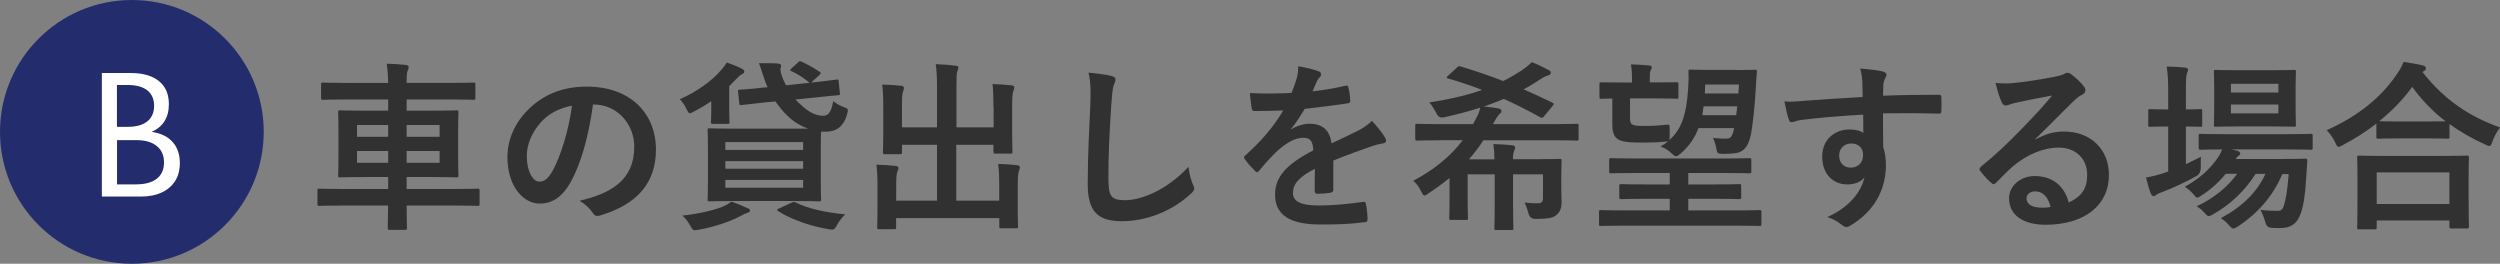
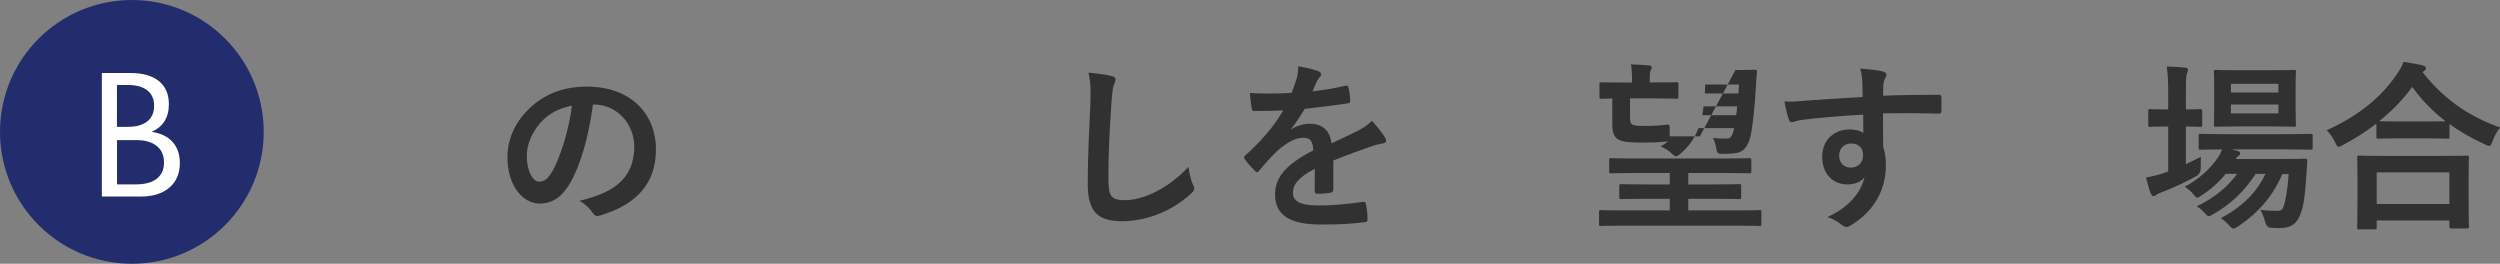
<svg xmlns="http://www.w3.org/2000/svg" id="_レイヤー_2" data-name="レイヤー 2" viewBox="0 0 303.34 32">
  <rect x="0" y="0" width="303.34" height="32" fill="#808080" stroke="none" />
  <defs>
    <style>
      .cls-1 {
        fill: #fff;
      }

      .cls-2 {
        fill: #232d6e;
      }

      .cls-3 {
        fill: #313132;
      }
    </style>
  </defs>
  <g id="contents">
    <g>
      <circle class="cls-2" cx="16" cy="16" r="16" />
      <g>
-         <path class="cls-3" d="M41.47,24.94c-1.94,0-2.6,.04-2.73,.04-.2,0-.22-.02-.22-.24v-1.61c0-.22,.02-.24,.22-.24,.13,0,.79,.04,2.73,.04h5.63v-1.45h-2.77c-2.13,0-2.9,.04-3.06,.04-.22,0-.24-.02-.24-.24,0-.13,.04-.7,.04-2.09v-3.45c0-1.36-.04-1.96-.04-2.09,0-.24,.02-.26,.24-.26,.15,0,.92,.04,3.06,.04h2.77v-1.36h-5.04c-2.02,0-2.71,.04-2.84,.04-.24,0-.26-.02-.26-.26v-1.61c0-.2,.02-.22,.26-.22,.13,0,.81,.04,2.84,.04h5.04c-.02-.99-.07-1.61-.18-2.33,.81,.02,1.58,.07,2.33,.15,.2,.02,.33,.13,.33,.24,0,.18-.02,.29-.11,.44-.11,.2-.13,.68-.13,1.5h5.24c2.02,0,2.73-.04,2.86-.04,.22,0,.24,.02,.24,.22v1.61c0,.24-.02,.26-.24,.26-.13,0-.84-.04-2.86-.04h-5.24v1.36h2.99c2.16,0,2.93-.04,3.06-.04,.22,0,.24,.02,.24,.26,0,.13-.04,.73-.04,2.09v3.45c0,1.39,.04,1.96,.04,2.09,0,.22-.02,.24-.24,.24-.13,0-.9-.04-3.06-.04h-2.99v1.45h5.9c1.94,0,2.6-.04,2.73-.04,.2,0,.22,.02,.22,.24v1.61c0,.22-.02,.24-.22,.24-.13,0-.79-.04-2.73-.04h-5.9c0,1.72,.04,2.62,.04,2.71,0,.22-.02,.24-.26,.24h-1.83c-.22,0-.24-.02-.24-.24,0-.11,.02-.99,.04-2.71h-5.63Zm5.63-8.34v-1.43h-3.78v1.43h3.78Zm0,3.15v-1.43h-3.78v1.43h3.78Zm2.24-4.58v1.43h4v-1.43h-4Zm4,3.15h-4v1.43h4v-1.43Z" />
        <path class="cls-3" d="M71.95,12.69c-.51,3.74-1.43,7.17-2.75,9.48-.95,1.65-2.09,2.53-3.74,2.53-1.94,0-3.89-2.07-3.89-5.65,0-2.11,.9-4.14,2.49-5.72,1.85-1.85,4.18-2.82,7.15-2.82,5.28,0,8.38,3.26,8.38,7.63,0,4.09-2.31,6.67-6.78,8.01-.46,.13-.66,.04-.95-.4-.24-.37-.7-.88-1.54-1.39,3.72-.88,6.64-2.42,6.64-6.58,0-2.62-1.98-5.1-4.93-5.1h-.09Zm-6.31,2.13c-1.06,1.19-1.72,2.66-1.72,4.07,0,2.02,.81,3.15,1.5,3.15,.57,0,1.06-.29,1.65-1.34,.97-1.78,1.96-4.95,2.33-7.88-1.54,.31-2.77,.92-3.76,2Z" />
-         <path class="cls-3" d="M86.31,12.27c-.64,.44-1.32,.86-2.09,1.25-.24,.13-.4,.22-.51,.22-.15,0-.24-.15-.42-.53-.24-.51-.51-.86-.81-1.17,1.96-.84,3.92-2.22,5.04-3.56,.22-.24,.46-.55,.66-.9,.66,.24,1.25,.46,1.78,.73,.2,.09,.35,.2,.35,.35,0,.2-.13,.29-.33,.37-.15,.07-.35,.24-.66,.57l-.84,.86v2.9c0,.95,.04,1.3,.04,1.43,0,.22-.02,.24-.26,.24h-1.76c-.22,0-.24-.02-.24-.24,0-.15,.04-.37,.04-1.12v-1.41Zm4.38,12.98c.22,.07,.31,.18,.31,.31s-.11,.22-.31,.26c-.24,.07-.53,.22-.9,.42-1.34,.7-3.1,1.28-4.99,1.63-.22,.04-.4,.07-.48,.07-.22,0-.31-.11-.51-.46-.29-.53-.64-1.01-1.01-1.32,2-.22,3.72-.62,4.93-1.1,.33-.15,.66-.33,1.03-.59,.84,.29,1.32,.51,1.94,.79Zm6.12-17.67c.22-.22,.29-.18,.51-.07,.62,.29,1.36,.68,2.11,1.19,.11,.07,.15,.11,.15,.18s-.04,.13-.15,.22l-1.01,.92c1.78-.18,2.88-.35,3.1-.37s.22,0,.24,.24l.15,1.41c.02,.22,0,.24-.24,.26-.22,.02-.99,.07-2.95,.29l-2.2,.22c.2,.22,.42,.44,.66,.64,1.01,.97,1.87,1.34,2.71,1.34,.64-.02,.99-.48,1.21-1.78,.37,.29,.75,.53,1.17,.68,.66,.24,.7,.26,.51,.92-.46,1.65-1.47,2.09-2.53,2.11-.2,0-.42,0-.62-.02-.02,.26-.04,.9-.04,2.05v3.98c0,1.43,.04,2.07,.04,2.2,0,.22-.02,.24-.24,.24-.15,0-.9-.04-3.06-.04h-7.19c-2.13,0-2.88,.04-3.04,.04-.22,0-.24-.02-.24-.24,0-.15,.04-.77,.04-2.2v-3.98c0-1.43-.04-2.07-.04-2.2,0-.22,.02-.24,.24-.24,.15,0,.9,.04,3.04,.04h8.91c-.86-.31-1.69-.79-2.38-1.45-.64-.59-1.14-1.21-1.58-1.85l-1.23,.11-2.9,.33c-.22,.02-.24,0-.26-.22l-.15-1.41c-.02-.22,0-.22,.22-.24,.26-.02,.97-.04,2.93-.26l.44-.04c-.22-.46-.4-.97-.57-1.5-.15-.48-.31-.97-.48-1.41,.81-.02,1.5,0,2.07,.02,.42,.02,.62,.11,.62,.26,0,.13-.04,.24-.07,.35-.04,.18,.02,.51,.15,.88,.13,.4,.31,.77,.51,1.17l2.88-.31s-.09-.04-.13-.09c-.62-.51-1.36-.99-2.07-1.3-.2-.09-.24-.13,0-.37l.79-.7Zm-8.8,9.66v.95h9.44v-.95h-9.44Zm9.44,3.23v-.92h-9.44v.92h9.44Zm0,1.36h-9.44v.95h9.44v-.95Zm-1.41,2.77c.26-.13,.31-.13,.53-.02,1.52,.75,3.54,1.19,5.98,1.43-.35,.35-.73,.79-1.06,1.41-.18,.33-.31,.44-.53,.44-.11,0-.29-.02-.51-.07-1.96-.31-4.42-1.14-6.01-2.16-.2-.13-.2-.22,.11-.35l1.47-.68Z" />
-         <path class="cls-3" d="M120.54,12.99c0-1.25-.02-1.94-.11-2.79,.81,.02,1.52,.07,2.29,.15,.22,.02,.35,.11,.35,.24,0,.15-.07,.31-.11,.44-.11,.29-.15,.7-.15,2.16v3.1c0,1.32,.04,1.96,.04,2.09,0,.24-.02,.26-.22,.26h-1.83c-.24,0-.26-.02-.26-.26v-.81h-4.51v6.78h5.21v-1.67c0-1.28-.02-1.94-.13-2.79,.84,.02,1.56,.07,2.31,.15,.2,.02,.33,.13,.33,.24,0,.15-.07,.31-.11,.44-.11,.29-.15,.7-.15,2.16v2.66c0,1.23,.04,1.8,.04,1.94,0,.2-.02,.22-.24,.22h-1.8c-.22,0-.24-.02-.24-.22v-1.01h-12.52v1.12c0,.2-.02,.22-.24,.22h-1.8c-.24,0-.26-.02-.26-.22,0-.15,.04-.7,.04-1.94v-2.9c0-1.25-.02-1.91-.13-2.77,.84,.02,1.56,.07,2.31,.15,.22,.02,.37,.11,.37,.24,0,.15-.09,.31-.13,.44-.11,.26-.15,.7-.15,1.91v1.63h4.95v-6.78h-4.25v.9c0,.22-.02,.24-.24,.24h-1.83c-.22,0-.24-.02-.24-.24,0-.15,.04-.77,.04-2.09v-3.3c0-1.28-.02-1.94-.13-2.82,.84,.02,1.56,.07,2.31,.15,.22,.02,.33,.13,.33,.26,0,.15-.07,.26-.11,.44-.11,.26-.13,.7-.13,1.94v2.4h4.25v-4.82c0-1.3-.04-1.98-.15-2.84,.84,.02,1.65,.09,2.42,.18,.2,.02,.33,.09,.33,.22,0,.15-.07,.26-.13,.44-.09,.29-.11,.59-.11,2.02v4.8h4.51v-2.46Z" />
        <path class="cls-3" d="M134.82,9.21c.37,.09,.53,.2,.53,.42,0,.24-.13,.51-.22,.73-.11,.31-.2,.99-.31,2.68-.22,3.39-.33,5.63-.33,8.52,0,2.22,.26,2.73,2.02,2.73,1.96,0,5.02-1.19,7.7-4.05,.09,.84,.29,1.56,.51,2.09,.11,.24,.18,.4,.18,.53,0,.2-.09,.37-.44,.68-2.38,2.18-5.48,3.3-8.34,3.3s-4.14-1.12-4.14-4.49c0-3.7,.2-6.86,.31-9.51,.04-1.3,.11-2.71-.22-4.03,1.01,.11,2.07,.22,2.75,.4Z" />
        <path class="cls-3" d="M161.79,23c0,.24-.13,.35-.42,.4s-.95,.11-1.56,.11c-.2,0-.29-.13-.29-.35,0-.79,0-1.89,.02-2.68-1.96,1.01-2.66,1.87-2.66,2.93,0,.92,.75,1.52,3.06,1.52,2.02,0,3.78-.2,5.48-.44,.2-.02,.29,.04,.31,.24,.11,.51,.2,1.28,.2,1.8,.02,.26-.07,.42-.24,.42-1.89,.24-3.32,.29-5.46,.29-3.61,0-5.52-1.08-5.52-3.63,0-2.11,1.32-3.65,4.64-5.37-.07-1.12-.33-1.56-1.32-1.52-1.03,.04-2.02,.7-3.04,1.58-.95,.92-1.5,1.56-2.2,2.4-.11,.13-.18,.2-.26,.2-.07,0-.15-.07-.24-.15-.31-.31-.97-.99-1.25-1.45-.07-.09-.09-.15-.09-.2,0-.09,.04-.15,.15-.24,1.69-1.52,3.32-3.26,4.6-5.46-1.03,.04-2.22,.07-3.52,.07-.2,0-.26-.11-.31-.35-.07-.35-.15-1.17-.22-1.83,1.67,.09,3.39,.07,5.06-.02,.24-.59,.44-1.12,.66-1.89,.09-.37,.15-.75,.15-1.34,.97,.15,1.94,.4,2.51,.62,.18,.07,.26,.22,.26,.37,0,.11-.04,.24-.15,.33-.13,.11-.26,.31-.37,.53-.13,.31-.24,.59-.51,1.19,1.34-.15,2.68-.37,4-.68,.24-.04,.31,.02,.35,.22,.11,.44,.2,.95,.22,1.58,.02,.22-.07,.31-.37,.35-1.65,.24-3.54,.48-5.15,.66-.51,.81-.99,1.63-1.65,2.44l.02,.04c.7-.46,1.61-.68,2.2-.68,1.45,0,2.46,.66,2.68,2.38,.86-.4,2.11-.97,3.23-1.54,.42-.22,1.12-.62,1.67-1.19,.73,.77,1.3,1.54,1.54,1.94,.13,.2,.18,.35,.18,.48,0,.18-.11,.26-.33,.31-.46,.07-.9,.18-1.34,.33-1.43,.51-2.86,.99-4.73,1.76v3.54Z" />
-         <path class="cls-3" d="M174.71,17.02c-1.94,0-2.6,.04-2.73,.04-.24,0-.26-.02-.26-.24v-1.56c0-.22,.02-.24,.26-.24,.13,0,.79,.04,2.73,.04h4.03l.46-.88c.2-.37,.31-.66,.4-1.12-1.34,.44-2.77,.81-4.36,1.17q-.66,.15-.92-.44c-.29-.53-.64-1.12-.9-1.36,2.6-.4,4.64-.9,6.42-1.52-1.32-.51-2.68-.97-4.14-1.39-.24-.07-.2-.15,.02-.35l1.06-.97c.22-.2,.26-.2,.48-.13,1.85,.57,3.5,1.12,5.13,1.76,.77-.37,1.5-.81,2.24-1.28,.33-.22,.81-.59,1.23-1.01,.75,.29,1.52,.68,2.07,.97,.2,.11,.24,.22,.24,.35s-.13,.24-.31,.29c-.18,.04-.48,.15-.77,.35-.75,.48-1.47,.95-2.22,1.34,1.1,.48,2.24,1.01,3.48,1.61,.11,.07,.18,.11,.18,.15,0,.07-.07,.15-.15,.26l-1.03,1.25c-.2,.24-.29,.22-.48,.11-1.5-.84-2.95-1.56-4.4-2.22-.77,.33-1.58,.64-2.42,.92,.64,.07,1.21,.13,1.69,.22,.26,.04,.44,.13,.44,.31,0,.13-.02,.2-.15,.31-.22,.18-.37,.42-.53,.68-.11,.22-.24,.42-.35,.62h7.44c1.94,0,2.6-.04,2.73-.04,.2,0,.22,.02,.22,.24v1.56c0,.22-.02,.24-.22,.24-.13,0-.79-.04-2.73-.04h-8.6c-.55,.84-1.12,1.61-1.76,2.31h3.1c0-.66-.04-1.19-.13-1.85,.84,.02,1.54,.07,2.31,.15,.2,.02,.33,.11,.33,.24,0,.15-.04,.26-.11,.42-.09,.2-.15,.46-.15,1.03h2.4c2.07,0,3.12-.04,3.26-.04,.22,0,.24,.02,.24,.24,0,.13-.04,.77-.04,2.05v1.34c0,.55,.04,1.17,.04,1.65,0,.57-.15,1.08-.51,1.41-.42,.42-.84,.59-2.68,.59q-.68,0-.84-.7c-.11-.44-.24-.81-.46-1.28,.73,.07,1.08,.09,1.61,.09,.42,0,.62-.18,.62-.64v-2.88h-3.63v3.81c0,1.74,.04,2.57,.04,2.71,0,.22-.02,.24-.24,.24h-1.83c-.22,0-.24-.02-.24-.24,0-.13,.04-.97,.04-2.71v-3.81h-3.28v3.54c0,1.25,.04,1.63,.04,1.76,0,.22-.02,.24-.26,.24h-1.78c-.22,0-.24-.02-.24-.24,0-.13,.04-.51,.04-1.76v-3.1c-.75,.62-1.58,1.23-2.55,1.87-.24,.18-.37,.26-.48,.26-.15,0-.24-.15-.4-.48-.26-.55-.59-.97-.97-1.3,2.44-1.32,4.42-2.84,6.01-4.93h-2.75Z" />
-         <path class="cls-3" d="M196.97,27.38c-1.94,0-2.6,.04-2.73,.04-.2,0-.22-.02-.22-.24v-1.45c0-.22,.02-.24,.22-.24,.13,0,.79,.04,2.73,.04h5.63v-1.41h-2.84c-2.16,0-2.9,.04-3.04,.04-.22,0-.24-.02-.24-.26v-1.32c0-.22,.02-.24,.24-.24,.13,0,.88,.04,3.04,.04h2.84v-1.39h-4.14c-2.13,0-2.84,.04-2.97,.04-.22,0-.24-.02-.24-.24v-1.36c0-.22,.02-.24,.24-.24,.13,0,.84,.04,2.97,.04h10.83c2.11,0,2.82-.04,2.95-.04,.24,0,.26,.02,.26,.24v1.36c0,.22-.02,.24-.26,.24-.13,0-.84-.04-2.95-.04h-4.44v1.39h3.12c2.16,0,2.9-.04,3.04-.04,.24,0,.26,.02,.26,.24v1.32c0,.24-.02,.26-.26,.26-.13,0-.88-.04-3.04-.04h-3.12v1.41h5.9c1.96,0,2.6-.04,2.75-.04,.2,0,.22,.02,.22,.24v1.45c0,.22-.02,.24-.22,.24-.15,0-.79-.04-2.75-.04h-13.77Zm13.6-18.88c1.65,0,2.22-.04,2.35-.04,.22,0,.26,.04,.26,.24-.04,.35-.09,1.08-.13,1.83-.13,2.42-.37,4.49-.57,5.63-.24,1.28-.7,2.16-1.67,2.38-.42,.09-1.08,.13-1.65,.13-.68,0-.79-.04-.86-.42-.09-.53-.24-1.12-.46-1.52,.7,.09,1.34,.11,1.87,.07,.35-.04,.57-.55,.7-1.25h-4.33c-.44,1.19-1.12,2.18-2.18,3.1-.24,.2-.4,.31-.53,.31-.18,0-.31-.13-.55-.35-.37-.4-.84-.64-1.34-.84,.35-.2,.66-.4,.95-.64-.07,.02-.13,.04-.24,.04-1.01,.11-1.89,.13-2.82,.13-1.17,0-2.2-.02-2.84-.29-.59-.24-.9-.77-.9-1.89v-3.17c-.86,.02-1.23,.04-1.32,.04-.22,0-.24-.02-.24-.24v-1.54c0-.22,.02-.22,.24-.22,.13,0,.75,.02,2.57,.02h1.14v-.64c0-.44-.02-.92-.13-1.56,.66,.02,1.58,.07,2.22,.13,.2,.02,.31,.11,.31,.22,0,.15-.07,.22-.13,.37-.09,.18-.11,.4-.11,.81v.66h.66c1.85,0,2.44-.02,2.57-.02,.22,0,.24,0,.24,.22v1.54c0,.22-.02,.24-.24,.24-.13,0-.73-.04-2.57-.04h-3.06v2.29c0,.59,.07,.79,.33,.9,.31,.13,.66,.15,1.34,.15,1.03,0,1.83-.04,2.77-.15,.35-.04,.37-.02,.37,.55v.86c0,.26-.02,.4-.07,.48,1.52-1.3,2.11-3.15,2.31-6.25,.07-.95,.07-1.43,.04-2.07,0-.22,.02-.26,.22-.26,.13,0,.53,.04,1.78,.04h3.67Zm-3.87,4.4c-.04,.37-.09,.75-.15,1.08h4.11c.04-.33,.11-.7,.13-1.08h-4.09Zm.2-2.64l-.04,1.08h4.07l.07-1.08h-4.09Z" />
+         <path class="cls-3" d="M196.97,27.38c-1.94,0-2.6,.04-2.73,.04-.2,0-.22-.02-.22-.24v-1.45c0-.22,.02-.24,.22-.24,.13,0,.79,.04,2.73,.04h5.63v-1.41h-2.84c-2.16,0-2.9,.04-3.04,.04-.22,0-.24-.02-.24-.26v-1.32c0-.22,.02-.24,.24-.24,.13,0,.88,.04,3.04,.04h2.84v-1.39h-4.14c-2.13,0-2.84,.04-2.97,.04-.22,0-.24-.02-.24-.24v-1.36c0-.22,.02-.24,.24-.24,.13,0,.84,.04,2.97,.04h10.83c2.11,0,2.82-.04,2.95-.04,.24,0,.26,.02,.26,.24v1.36c0,.22-.02,.24-.26,.24-.13,0-.84-.04-2.95-.04h-4.44v1.39h3.12c2.16,0,2.9-.04,3.04-.04,.24,0,.26,.02,.26,.24v1.32c0,.24-.02,.26-.26,.26-.13,0-.88-.04-3.04-.04h-3.12v1.41h5.9c1.96,0,2.6-.04,2.75-.04,.2,0,.22,.02,.22,.24v1.45c0,.22-.02,.24-.22,.24-.15,0-.79-.04-2.75-.04h-13.77Zm13.6-18.88c1.65,0,2.22-.04,2.35-.04,.22,0,.26,.04,.26,.24-.04,.35-.09,1.08-.13,1.83-.13,2.42-.37,4.49-.57,5.63-.24,1.28-.7,2.16-1.67,2.38-.42,.09-1.08,.13-1.65,.13-.68,0-.79-.04-.86-.42-.09-.53-.24-1.12-.46-1.52,.7,.09,1.34,.11,1.87,.07,.35-.04,.57-.55,.7-1.25h-4.33c-.44,1.19-1.12,2.18-2.18,3.1-.24,.2-.4,.31-.53,.31-.18,0-.31-.13-.55-.35-.37-.4-.84-.64-1.34-.84,.35-.2,.66-.4,.95-.64-.07,.02-.13,.04-.24,.04-1.01,.11-1.89,.13-2.82,.13-1.17,0-2.2-.02-2.84-.29-.59-.24-.9-.77-.9-1.89v-3.17c-.86,.02-1.23,.04-1.32,.04-.22,0-.24-.02-.24-.24v-1.54c0-.22,.02-.22,.24-.22,.13,0,.75,.02,2.57,.02h1.14v-.64c0-.44-.02-.92-.13-1.56,.66,.02,1.58,.07,2.22,.13,.2,.02,.31,.11,.31,.22,0,.15-.07,.22-.13,.37-.09,.18-.11,.4-.11,.81v.66h.66c1.85,0,2.44-.02,2.57-.02,.22,0,.24,0,.24,.22v1.54c0,.22-.02,.24-.24,.24-.13,0-.73-.04-2.57-.04h-3.06v2.29c0,.59,.07,.79,.33,.9,.31,.13,.66,.15,1.34,.15,1.03,0,1.83-.04,2.77-.15,.35-.04,.37-.02,.37,.55v.86h3.67Zm-3.87,4.4c-.04,.37-.09,.75-.15,1.08h4.11c.04-.33,.11-.7,.13-1.08h-4.09Zm.2-2.64l-.04,1.08h4.07l.07-1.08h-4.09Z" />
        <path class="cls-3" d="M225.97,9.93c-.04-.64-.09-.95-.26-1.61,.99,.07,2.05,.2,2.57,.31,.37,.07,.62,.22,.62,.42,0,.18-.07,.29-.2,.51-.07,.13-.13,.35-.18,.64-.02,.29-.02,.57-.04,1.41,2.38-.09,4.64-.11,6.75-.11,.26,0,.31,.04,.33,.33,.02,.55,.02,1.12,0,1.67,0,.24-.11,.31-.37,.29-2.29-.07-4.42-.07-6.71-.04,0,1.34,0,2.75,.02,4.09,.22,.59,.33,1.45,.33,2.18,0,2.55-1.03,5.21-3.92,7.11-.37,.24-.66,.42-.86,.42s-.44-.15-.66-.33c-.51-.42-1.1-.7-1.67-.88,2.57-1.14,4.11-2.99,4.51-4.84-.44,.64-1.34,.88-2.07,.88-1.74,0-3.06-1.25-3.06-3.37s1.54-3.3,3.32-3.3c.66,0,1.32,.13,1.67,.44,0-.77-.02-1.52-.02-2.24-2.77,.15-5.87,.42-7.61,.66-.48,.07-.84,.26-1.03,.26-.22,0-.31-.09-.37-.31-.18-.44-.37-1.32-.55-2.22,.81,.09,1.52,0,2.68-.09,1.34-.11,4.18-.29,6.82-.44-.02-.68-.02-1.23-.04-1.83Zm-2.82,8.91c0,.97,.62,1.5,1.41,1.5s1.5-.51,1.5-1.52c0-.9-.57-1.41-1.45-1.41-.68,0-1.45,.46-1.45,1.43Z" />
-         <path class="cls-3" d="M246.93,16.95c1.23-.7,2.27-.99,3.5-.99,3.21,0,5.46,2.11,5.46,5.28,0,3.67-2.97,6.03-7.68,6.03-2.77,0-4.44-1.19-4.44-3.23,0-1.47,1.39-2.68,3.1-2.68,2.07,0,3.59,1.1,4.14,3.21,1.54-.7,2.24-1.67,2.24-3.34,0-2-1.41-3.32-3.45-3.32-1.83,0-3.85,.81-5.63,2.33-.64,.57-1.25,1.21-1.91,1.87-.15,.15-.26,.24-.37,.24-.09,0-.2-.07-.33-.2-.46-.4-.95-.97-1.3-1.43-.13-.18-.07-.33,.11-.51,1.72-1.39,3.23-2.79,5.21-4.86,1.36-1.41,2.4-2.51,3.41-3.76-1.32,.24-2.88,.55-4.25,.84-.29,.07-.57,.13-.92,.26-.11,.04-.33,.11-.44,.11-.22,0-.37-.11-.48-.37-.26-.51-.46-1.12-.77-2.38,.66,.09,1.39,.09,2.05,.04,1.34-.13,3.28-.42,5-.75,.55-.11,.99-.22,1.21-.33,.11-.07,.31-.18,.42-.18,.22,0,.35,.07,.51,.18,.66,.51,1.1,.95,1.47,1.41,.18,.2,.24,.35,.24,.53,0,.22-.13,.42-.37,.53-.37,.18-.55,.33-.97,.7-1.61,1.56-3.08,3.1-4.75,4.71l.02,.07Zm.02,6.27c-.64,0-1.06,.37-1.06,.84,0,.68,.59,1.14,1.91,1.14,.4,0,.68-.02,1.01-.09-.29-1.21-.95-1.89-1.87-1.89Z" />
        <path class="cls-3" d="M265.22,19.92c.59-.29,1.21-.57,1.83-.9-.02,.37-.02,.88-.02,1.36q0,.7-.57,1.01c-1.28,.7-2.64,1.36-4.05,1.89-.37,.13-.62,.24-.7,.31-.13,.11-.26,.2-.4,.2s-.22-.07-.33-.29c-.22-.53-.4-1.17-.59-1.96,.73-.13,1.39-.29,2.18-.55,.15-.07,.33-.11,.51-.18v-5.46h-.18c-1.45,0-1.89,.04-2.02,.04-.2,0-.22-.02-.22-.24v-1.67c0-.22,.02-.24,.22-.24,.13,0,.57,.04,2.02,.04h.18v-1.89c0-1.56-.02-2.24-.18-3.32,.86,.02,1.52,.07,2.24,.13,.22,.02,.35,.13,.35,.24,0,.15-.07,.29-.13,.44-.11,.29-.13,.84-.13,2.44v1.96c1.19,0,1.61-.04,1.74-.04,.22,0,.24,.02,.24,.24v1.67c0,.22-.02,.24-.24,.24-.13,0-.55-.04-1.74-.04v4.55Zm11.71,1.19c-1.1,2.6-2.86,4.69-5.41,6.38-.26,.15-.4,.24-.53,.24-.15,0-.29-.13-.55-.42-.31-.35-.64-.64-.97-.84,2.71-1.45,4.4-3.21,5.41-5.37h-1.19c-1.36,2.11-3.1,3.74-5.13,4.88-.26,.15-.42,.24-.55,.24-.18,0-.29-.13-.55-.42-.26-.31-.57-.55-.92-.77,2.07-.97,3.72-2.31,4.91-3.94h-1.39c-.81,1.01-1.83,1.91-2.9,2.6-.29,.18-.42,.29-.55,.29s-.24-.13-.46-.4c-.31-.37-.68-.68-1.06-.92,1.74-.95,3.1-2.16,4.07-3.61,.2-.29,.33-.59,.46-.92-1.8,0-2.49,.04-2.6,.04-.22,0-.24-.02-.24-.26v-1.43c0-.22,.02-.24,.24-.24,.13,0,.86,.04,2.99,.04h7.37c2.13,0,2.88-.04,2.99-.04,.22,0,.24,.02,.24,.24v1.43c0,.24-.02,.26-.24,.26-.11,0-.86-.04-2.99-.04h-6.6l.73,.18c.2,.07,.31,.2,.31,.29,0,.15-.07,.22-.18,.29-.11,.09-.22,.15-.35,.4h5.74c1.87,0,2.51-.04,2.64-.04,.24,0,.31,.04,.29,.29l-.15,2.22c-.11,1.89-.31,3.23-.68,4.22-.44,1.17-1.14,1.69-2.49,1.69-.42,0-.73,0-1.12-.04q-.51-.04-.68-.73c-.15-.55-.35-1.03-.57-1.45,.81,.13,1.5,.13,2,.13s.66-.07,.86-.68c.18-.57,.4-1.56,.57-3.78h-.77Zm-1.25-12.59c1.89,0,2.51-.04,2.66-.04,.22,0,.24,.02,.24,.24,0,.13-.04,.66-.04,1.87v2.66c0,1.25,.04,1.76,.04,1.89,0,.22-.02,.24-.24,.24-.15,0-.77-.04-2.66-.04h-4.14c-1.91,0-2.53,.04-2.68,.04-.22,0-.24-.02-.24-.24,0-.15,.04-.64,.04-1.89v-2.66c0-1.21-.04-1.74-.04-1.87,0-.22,.02-.24,.24-.24,.15,0,.77,.04,2.68,.04h4.14Zm-4.99,1.65v1.06h5.76v-1.06h-5.76Zm5.76,2.51h-5.76v1.08h5.76v-1.08Z" />
        <path class="cls-3" d="M288.34,15c-1.28,.99-2.64,1.85-4.07,2.6-.26,.13-.4,.22-.51,.22-.15,0-.24-.15-.42-.55-.29-.59-.64-1.08-1.03-1.47,4.05-1.83,6.67-4.11,8.47-6.73,.4-.57,.64-.99,.86-1.56,.86,.13,1.67,.26,2.31,.42,.26,.09,.4,.15,.4,.35,0,.11-.04,.22-.22,.33-.07,.04-.13,.09-.18,.15,2.62,3.34,5.68,5.39,9.4,6.71-.37,.46-.7,1.06-.92,1.67-.13,.42-.22,.57-.4,.57-.11,0-.29-.07-.53-.2-1.56-.7-2.99-1.52-4.29-2.46v1.54c0,.22-.02,.24-.24,.24-.13,0-.73-.04-2.49-.04h-3.41c-1.76,0-2.33,.04-2.49,.04-.22,0-.24-.02-.24-.24v-1.58Zm-2.09,12.83c-.22,0-.24-.02-.24-.24,0-.13,.04-.73,.04-3.92v-1.89c0-1.89-.04-2.53-.04-2.66,0-.22,.02-.24,.24-.24,.13,0,.9,.04,3.01,.04h7.04c2.11,0,2.88-.04,3.01-.04,.24,0,.26,.02,.26,.24,0,.13-.04,.77-.04,2.33v2.16c0,3.17,.04,3.76,.04,3.87,0,.22-.02,.24-.26,.24h-1.87c-.22,0-.24-.02-.24-.24v-.73h-8.82v.84c0,.22-.02,.24-.26,.24h-1.87Zm2.13-3.08h8.82v-3.83h-8.82v3.83Zm6.09-10.01c1.3,0,1.96-.02,2.27-.02-1.58-1.21-2.93-2.62-4.05-4.18-1.14,1.58-2.51,2.95-4,4.16,.26,.02,.88,.04,2.38,.04h3.41Z" />
      </g>
      <path class="cls-1" d="M12.36,23.84V8.86h3.51c1.45,0,2.59,.32,3.4,.97,.81,.65,1.22,1.58,1.22,2.81,0,1.62-.7,2.74-2.09,3.36,1.1,.16,1.94,.56,2.53,1.21,.59,.65,.89,1.51,.89,2.57,0,.85-.19,1.58-.57,2.18s-.93,1.07-1.64,1.4-1.55,.49-2.53,.49h-4.71Zm1.84-8.45h1.29c1.04,0,1.83-.22,2.38-.66s.83-1.07,.83-1.89-.28-1.45-.83-1.88c-.55-.43-1.35-.65-2.39-.65h-1.29v5.09Zm0,6.98h2.31c1.1,0,1.93-.23,2.52-.69,.58-.46,.87-1.11,.87-1.97s-.29-1.53-.89-2c-.59-.48-1.42-.71-2.5-.71h-2.31v5.37Z" />
    </g>
  </g>
</svg>